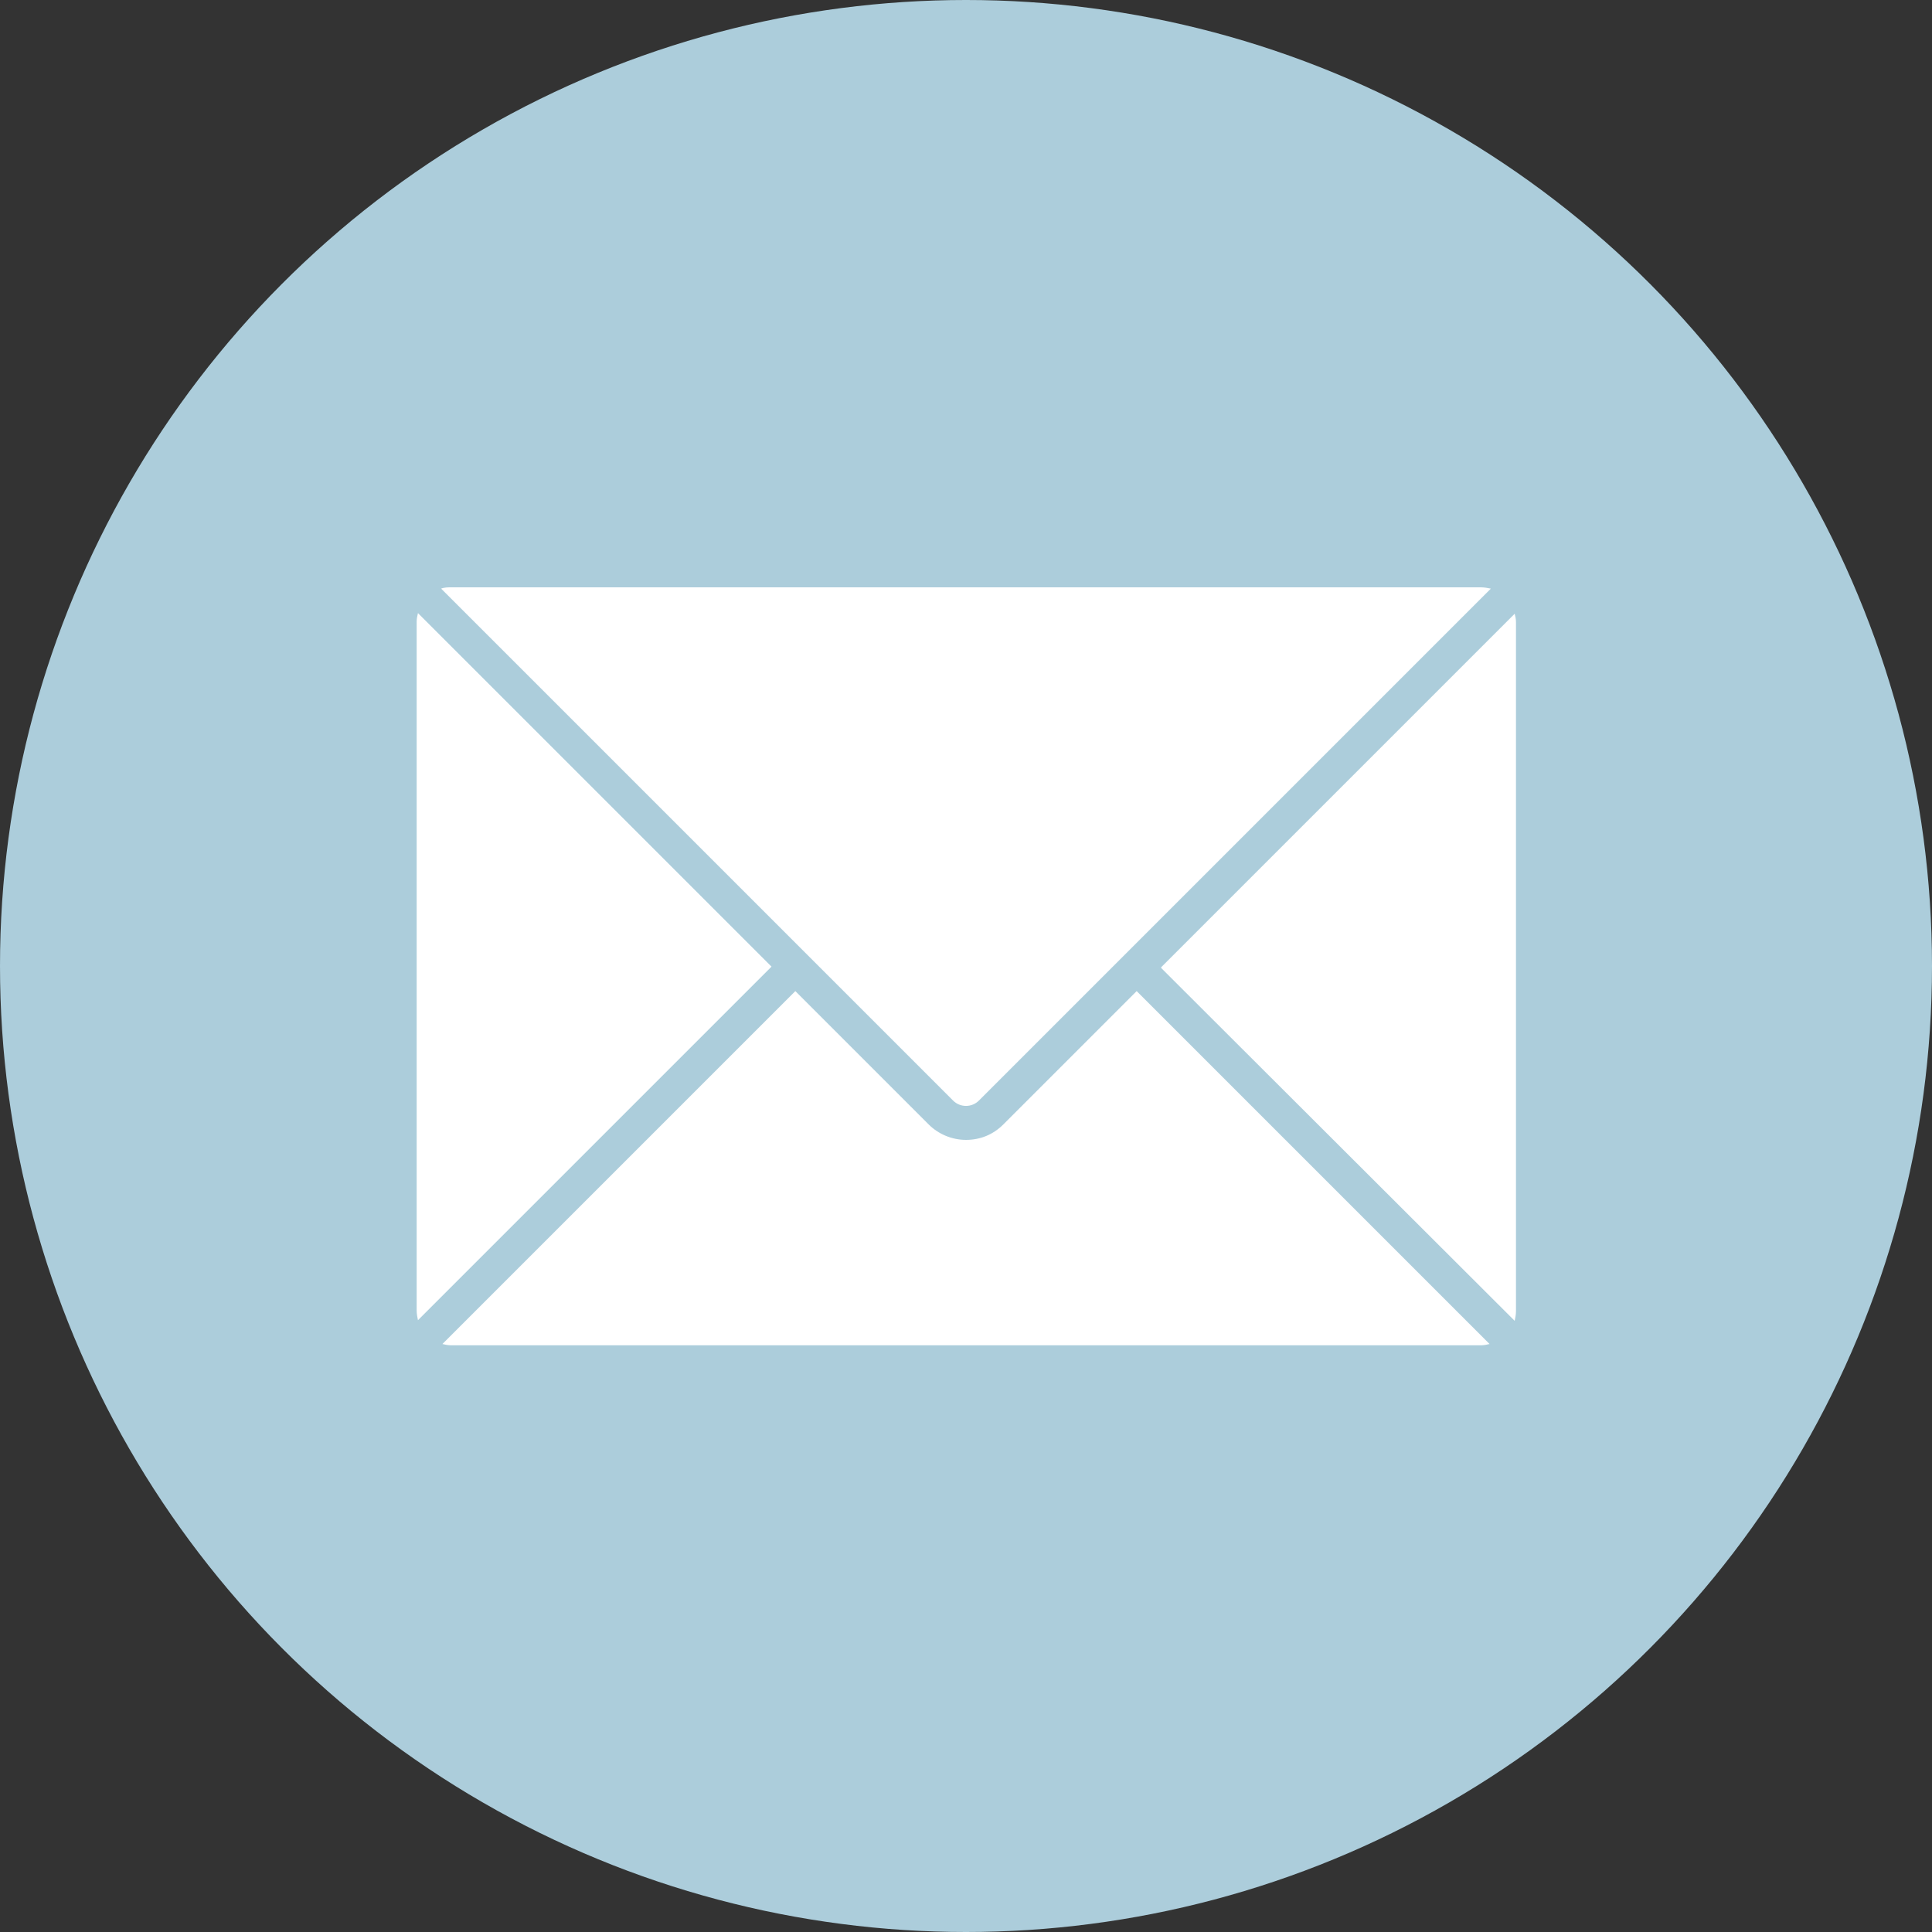
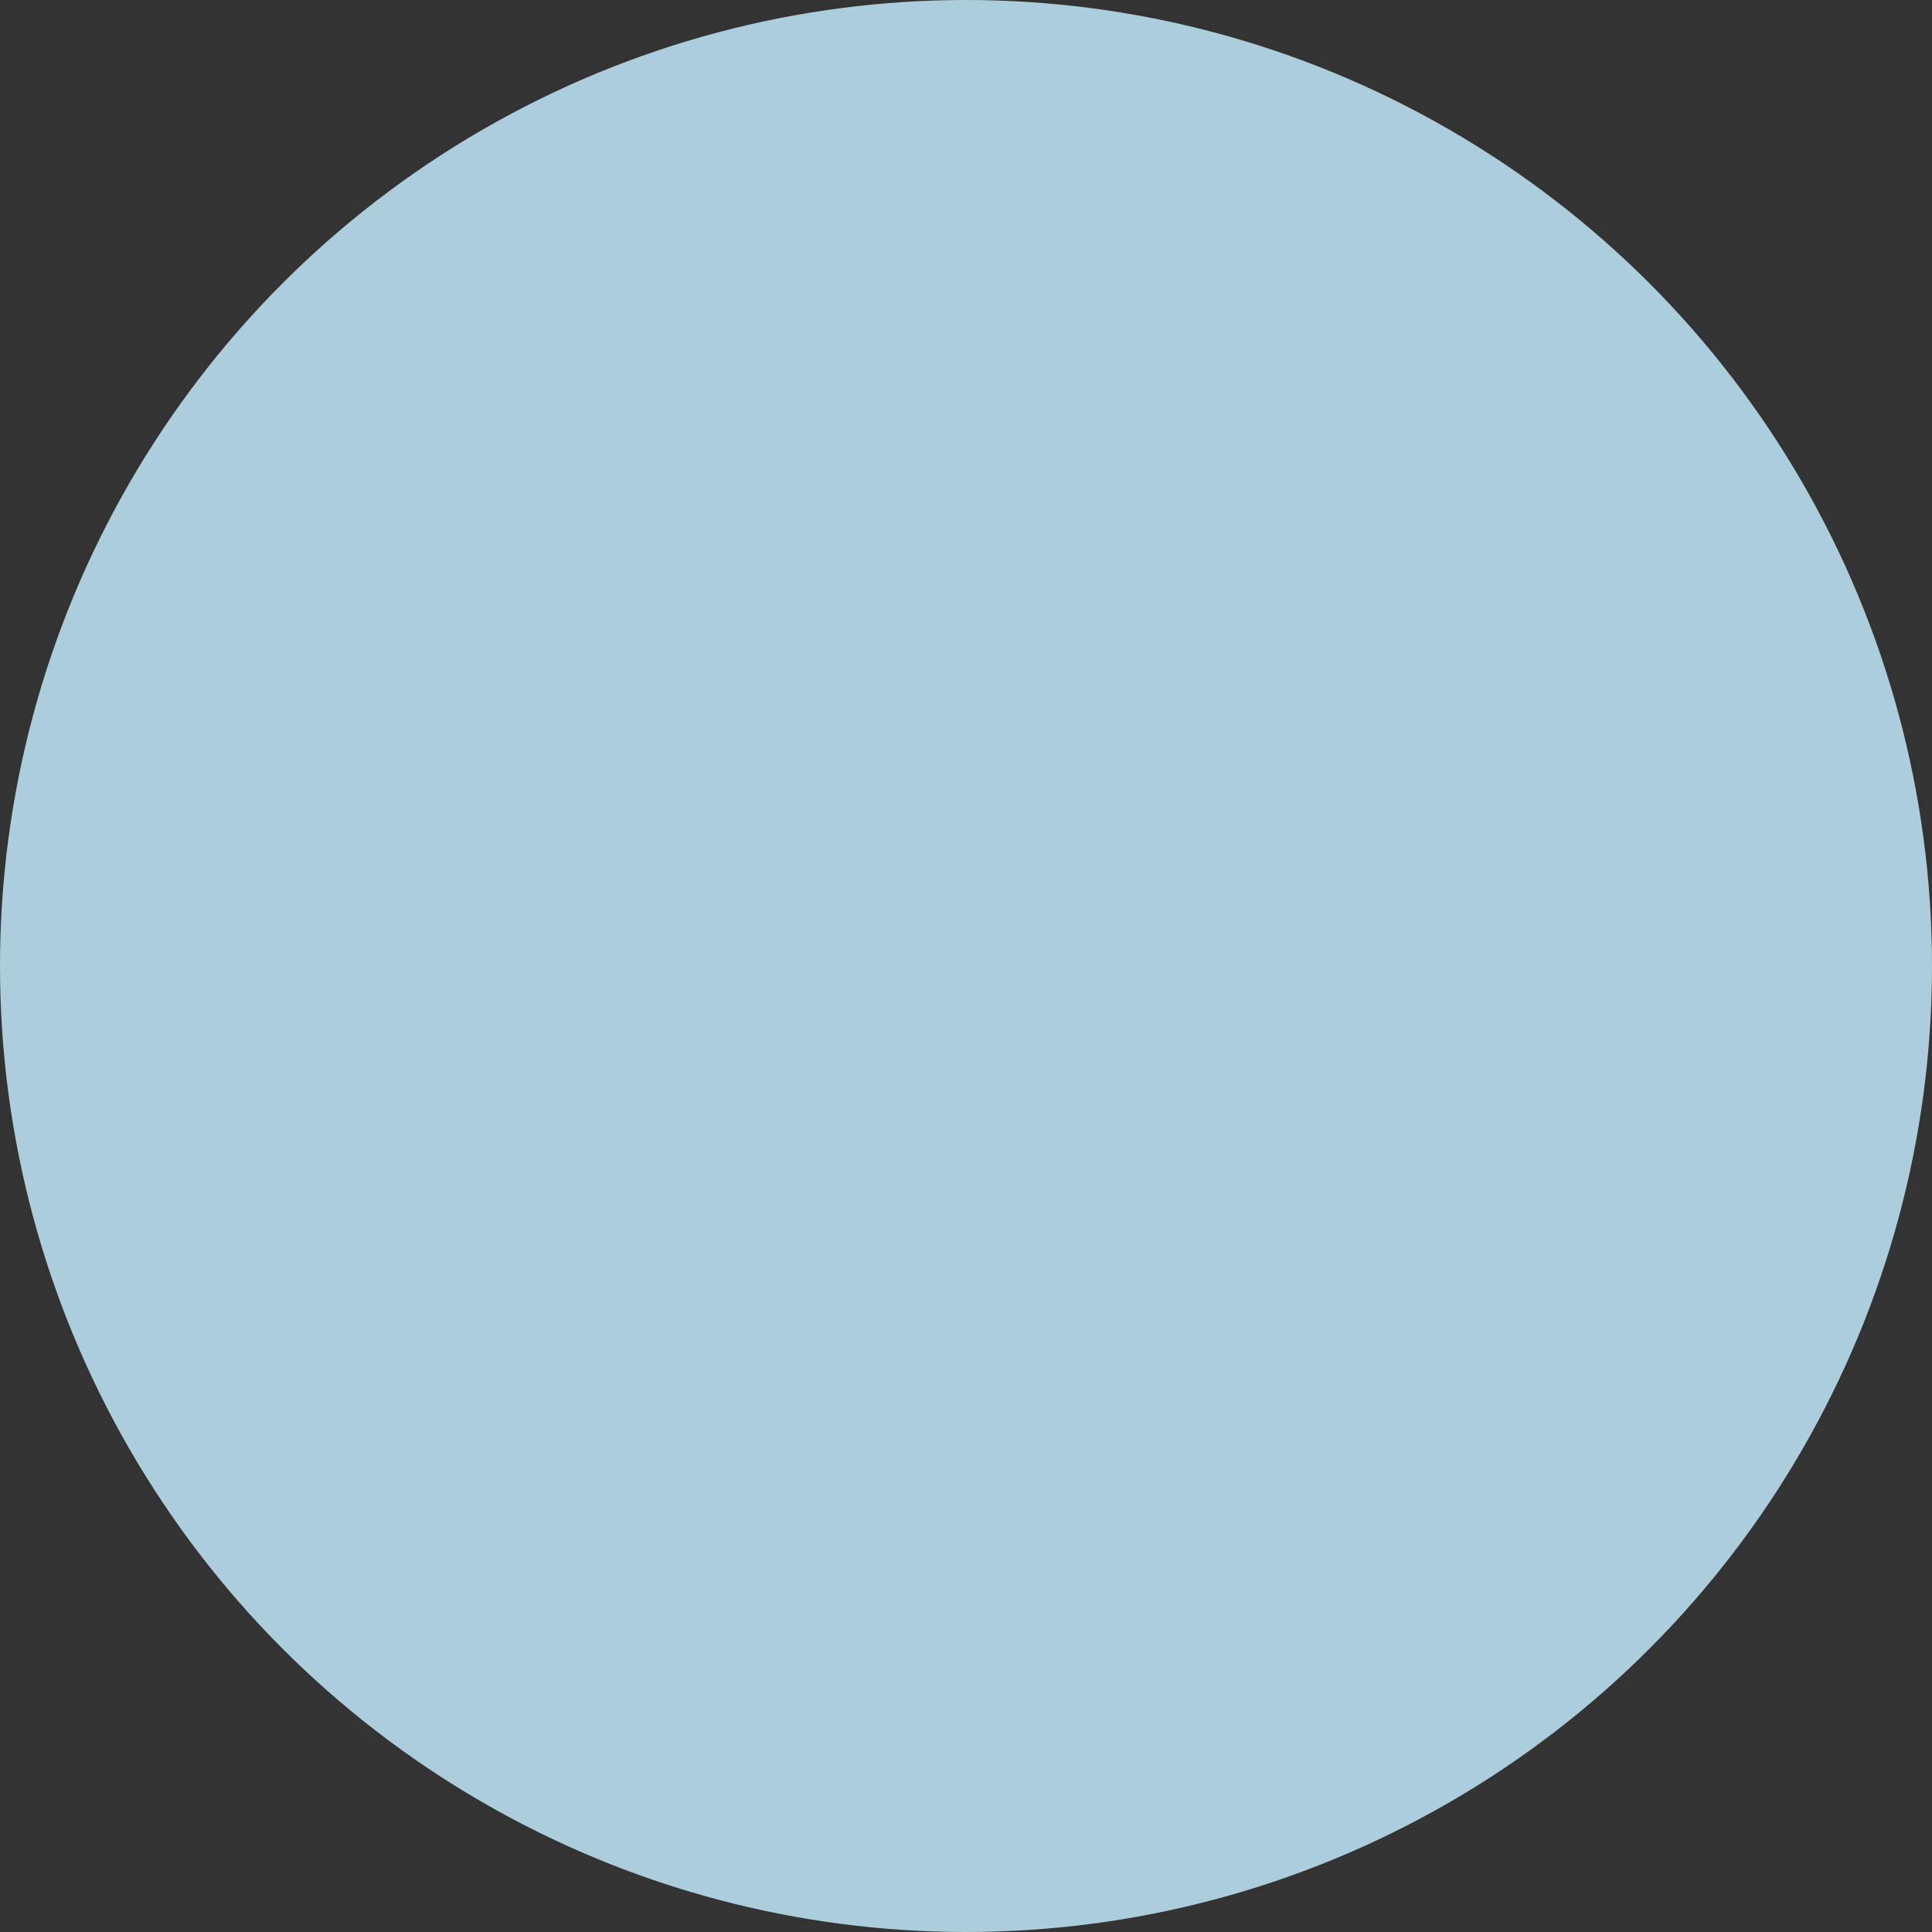
<svg xmlns="http://www.w3.org/2000/svg" clip-rule="evenodd" fill="#000000" fill-rule="evenodd" height="3" image-rendering="optimizeQuality" preserveAspectRatio="xMidYMid meet" shape-rendering="geometricPrecision" text-rendering="geometricPrecision" version="1" viewBox="0.0 0.0 3.0 3.0" width="3" zoomAndPan="magnify">
  <rect x="0.0" y="0.0" width="3.0" height="3.0" fill="#333333" stroke="none" />
  <g>
    <g id="change1_1">
      <circle cx="1.5" cy="1.5" fill="#accddb" r="1.5" />
    </g>
    <g id="change2_1">
-       <path d="M2.299 2.089l-1.598 0c-0.005,0 -0.01,-0.001 -0.014,-0.002l0.548 -0.548 0.207 0.207c0.015,0.015 0.036,0.024 0.058,0.024 0.022,0 0.042,-0.008 0.058,-0.024l0.207 -0.207 0.548 0.548c-0.004,0.001 -0.009,0.002 -0.014,0.002zm-1.65 -0.039c-0.001,-0.005 -0.002,-0.01 -0.002,-0.015l0 -1.07c0,-0.004 0.001,-0.009 0.002,-0.013l0.549 0.549 -0.548 0.548zm1.154 -0.548l0.549 -0.549c0.001,0.004 0.002,0.008 0.002,0.013l0 1.07c0,0.005 -0.001,0.01 -0.002,0.015l-0.549 -0.548zm-1.118 -0.588c0.005,-0.002 0.011,-0.002 0.016,-0.002l1.598 0c0.006,0 0.011,0.001 0.016,0.002l-0.569 0.569 -0 0 -0 0 -0.226 0.226c-0.011,0.011 -0.029,0.011 -0.04,0l-0.226 -0.226 -0 -0 -0 -0 -0.569 -0.569z" fill="#ffffff" />
-     </g>
+       </g>
  </g>
</svg>